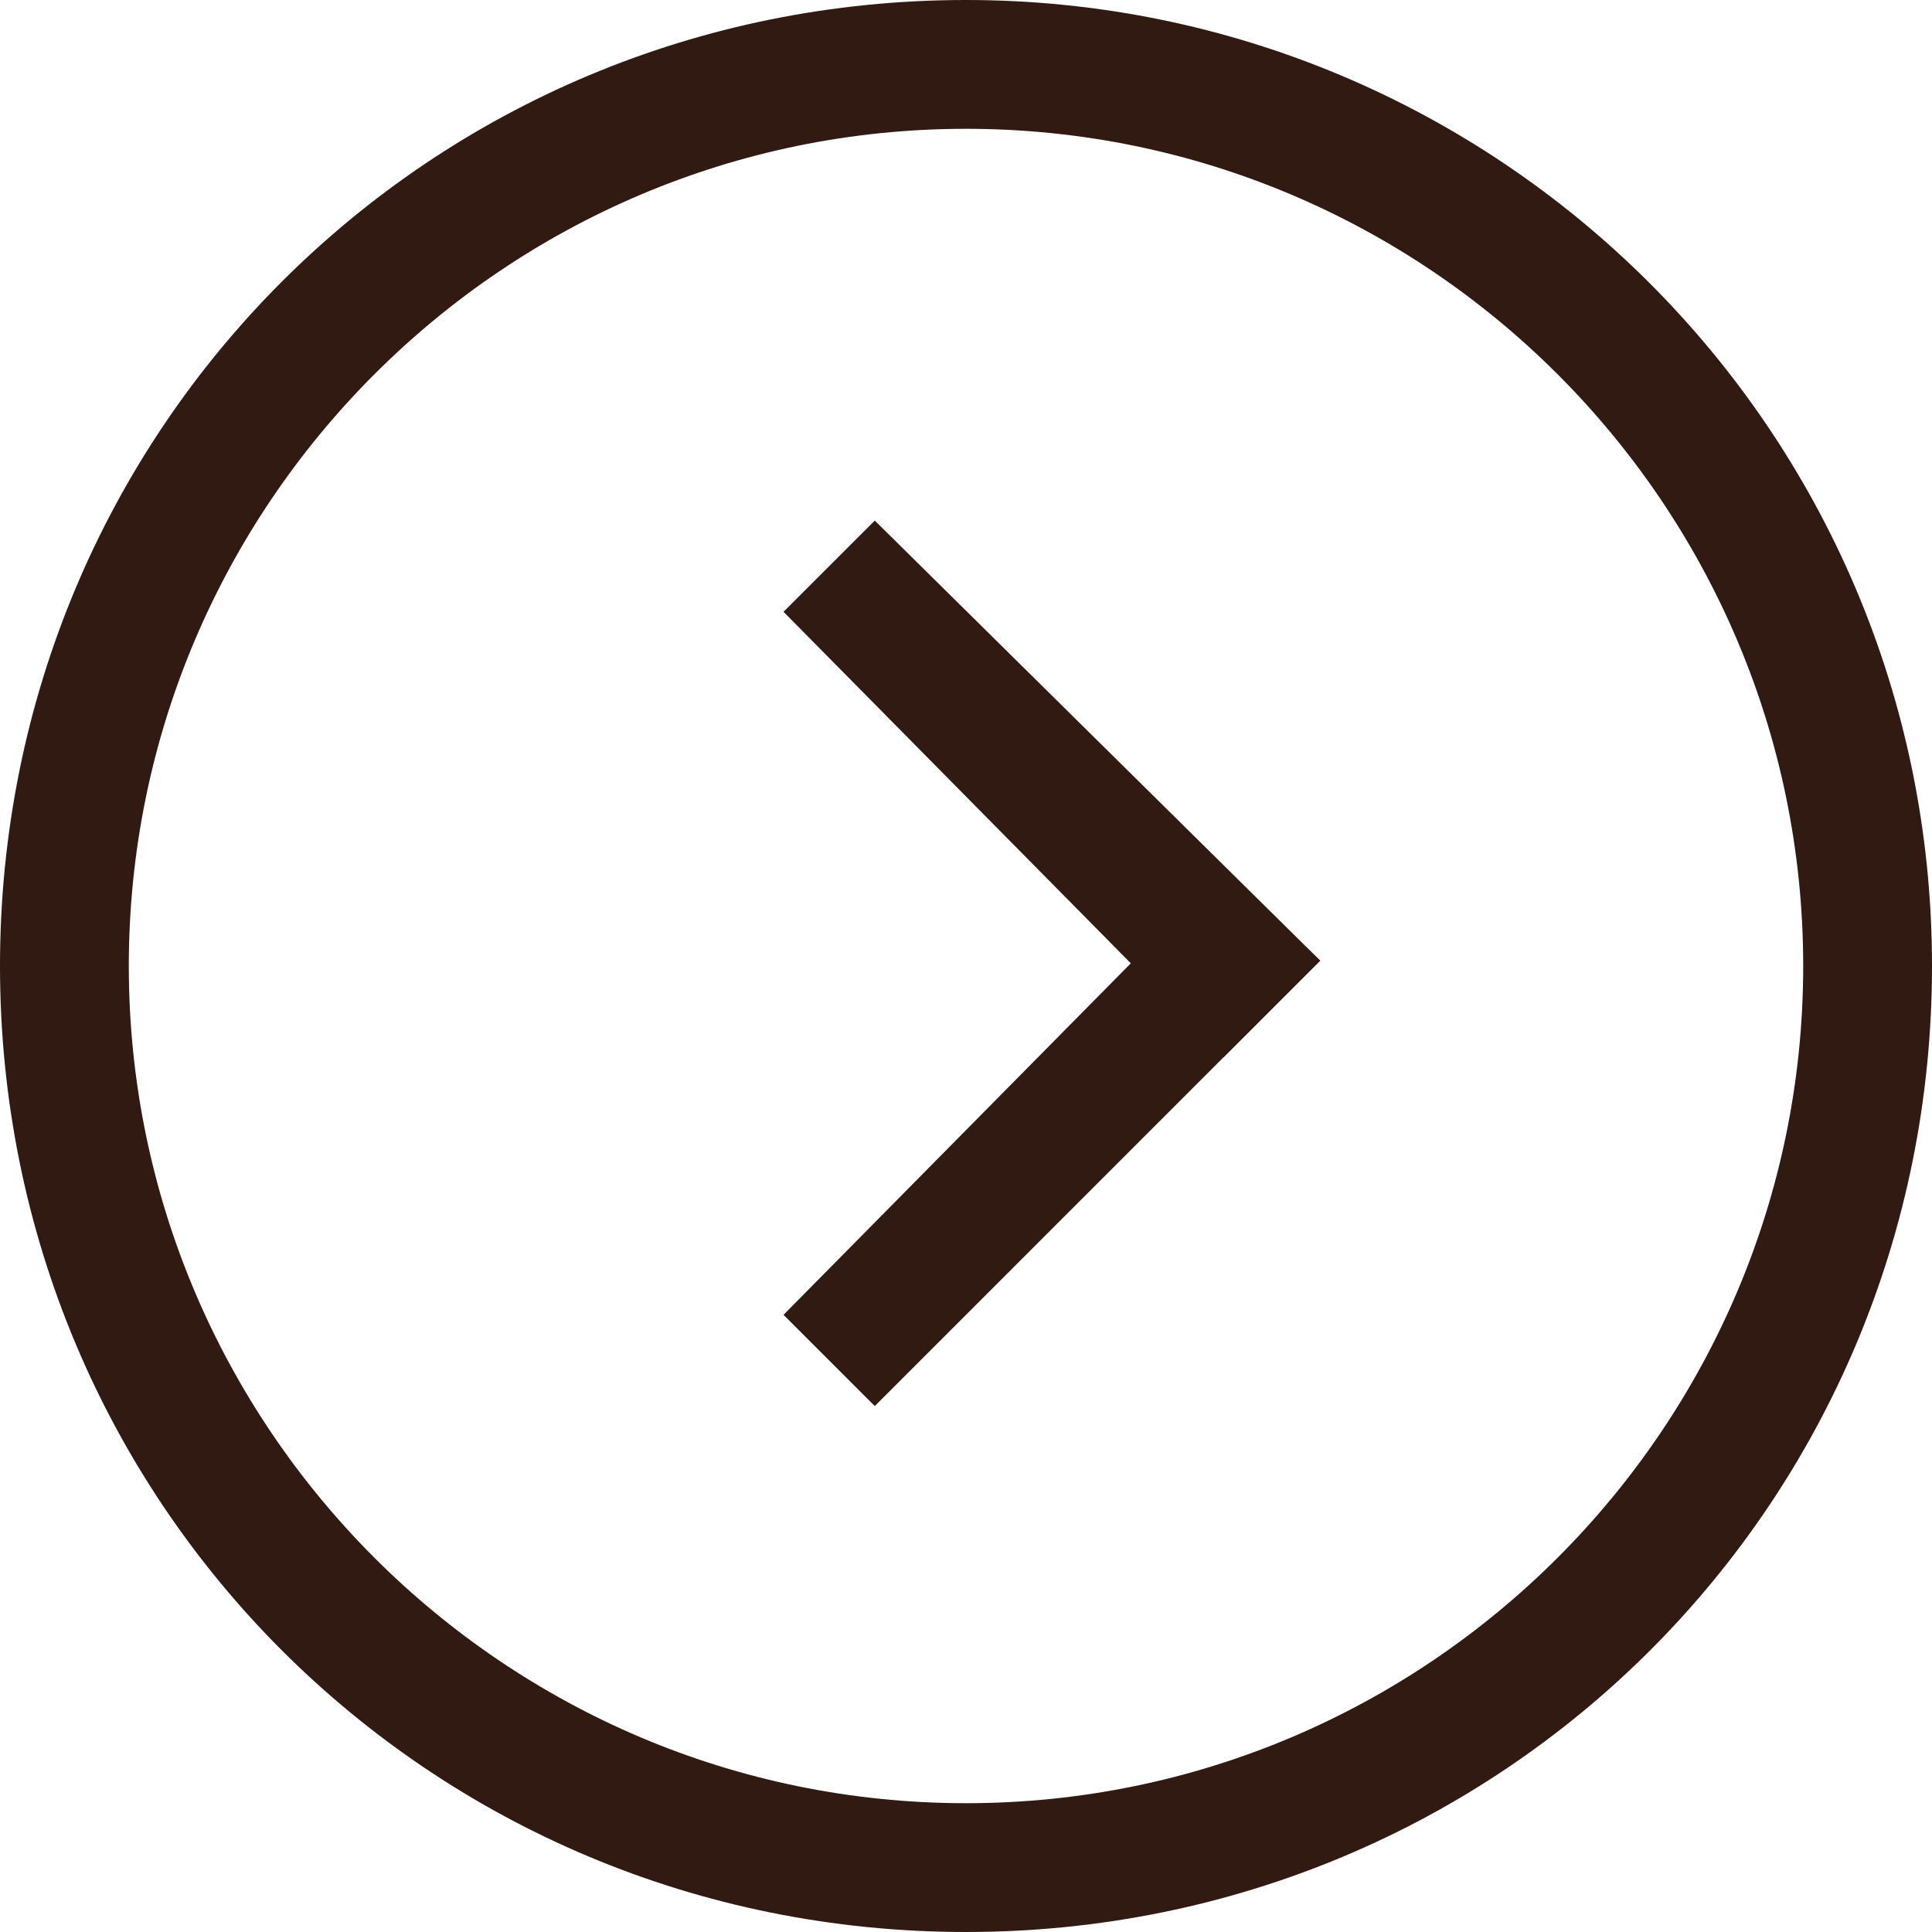
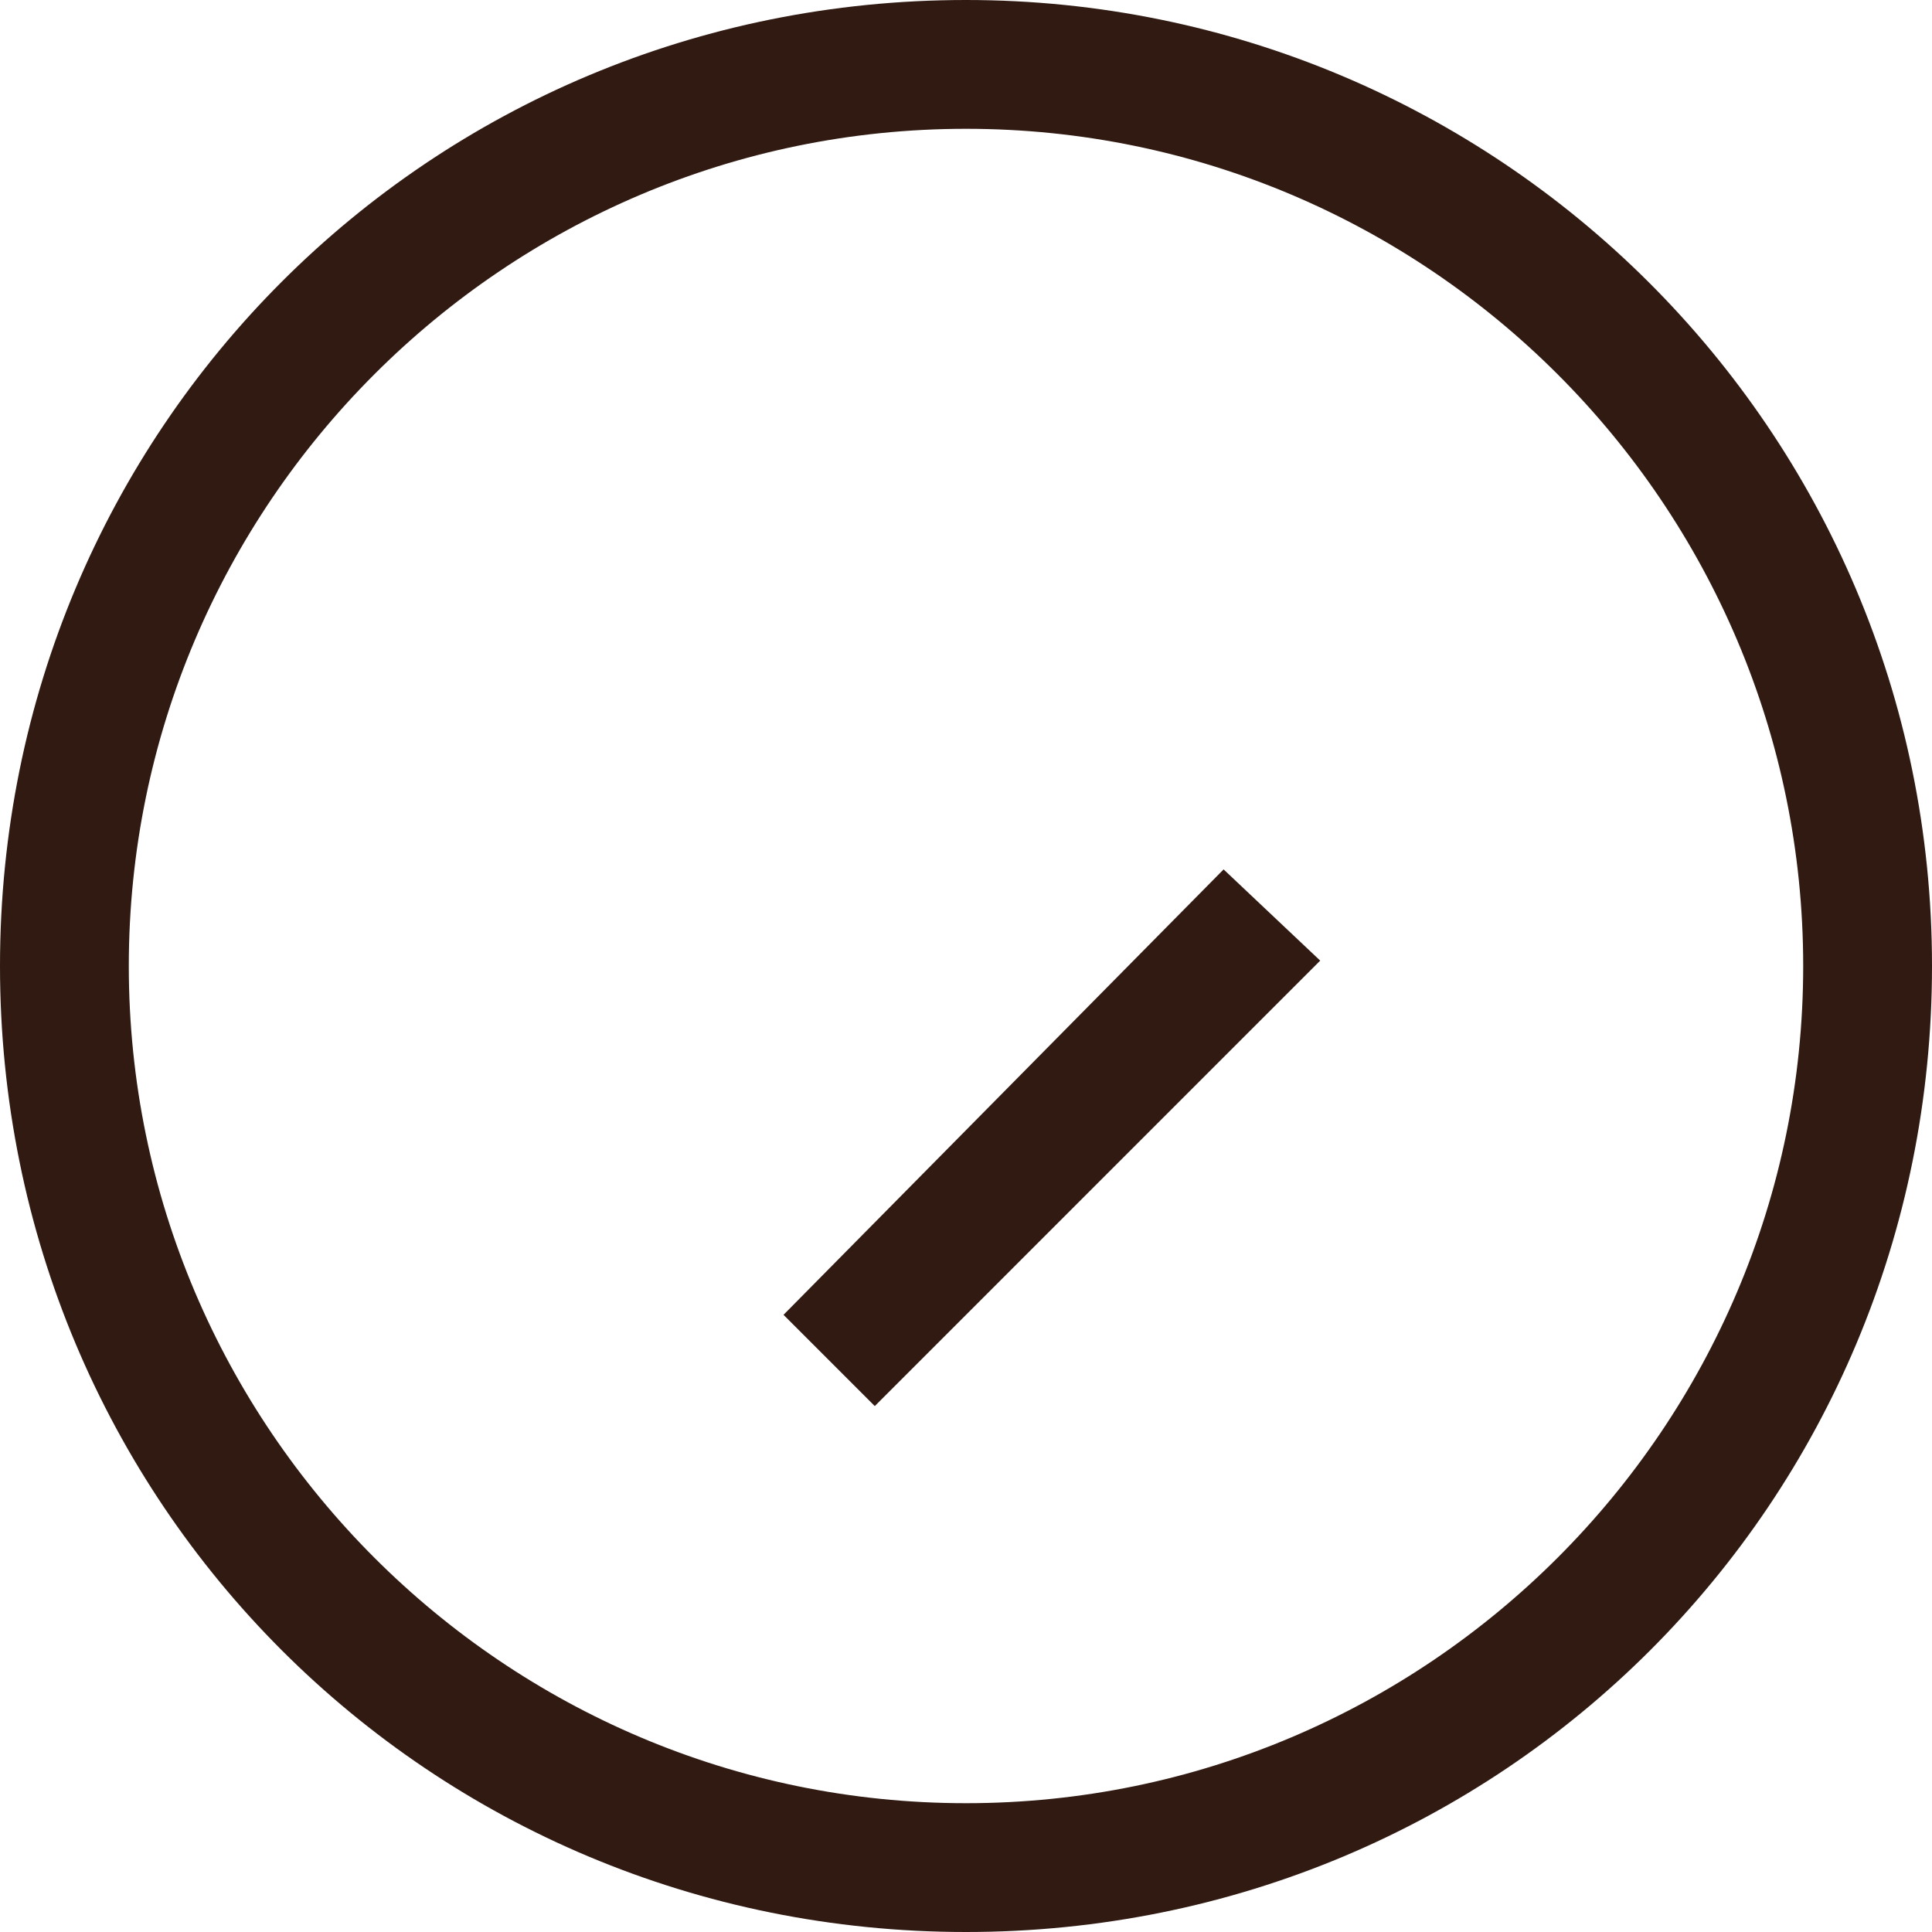
<svg xmlns="http://www.w3.org/2000/svg" id="Layer_1" x="0px" y="0px" width="60px" height="60px" viewBox="0 0 60 60" xml:space="preserve">
  <g id="Layer_1_1_">
-     <path fill="none" d="M0,0h60v60H0V0z" />
+     <path fill="none" d="M0,0h60H0V0z" />
    <path fill="#301A12" d="M30,0C13.333,0,0,13.333,0,30s13.333,30,30,30s30-13.333,30-30S46.5,0,30,0z M30,56 C15.667,56,4,44.333,4,30S15.667,4,30,4s26,11.667,26,26S44.333,56,30,56z" />
-     <polyline fill="#301A12" points="24.333,19 38,32.833 41,29.833 27.167,16.167 " />
    <polyline fill="#301A12" points="27.167,43.667 41,29.833 38,27 24.333,40.833 " />
  </g>
  <g id="Layer_2"> </g>
</svg>